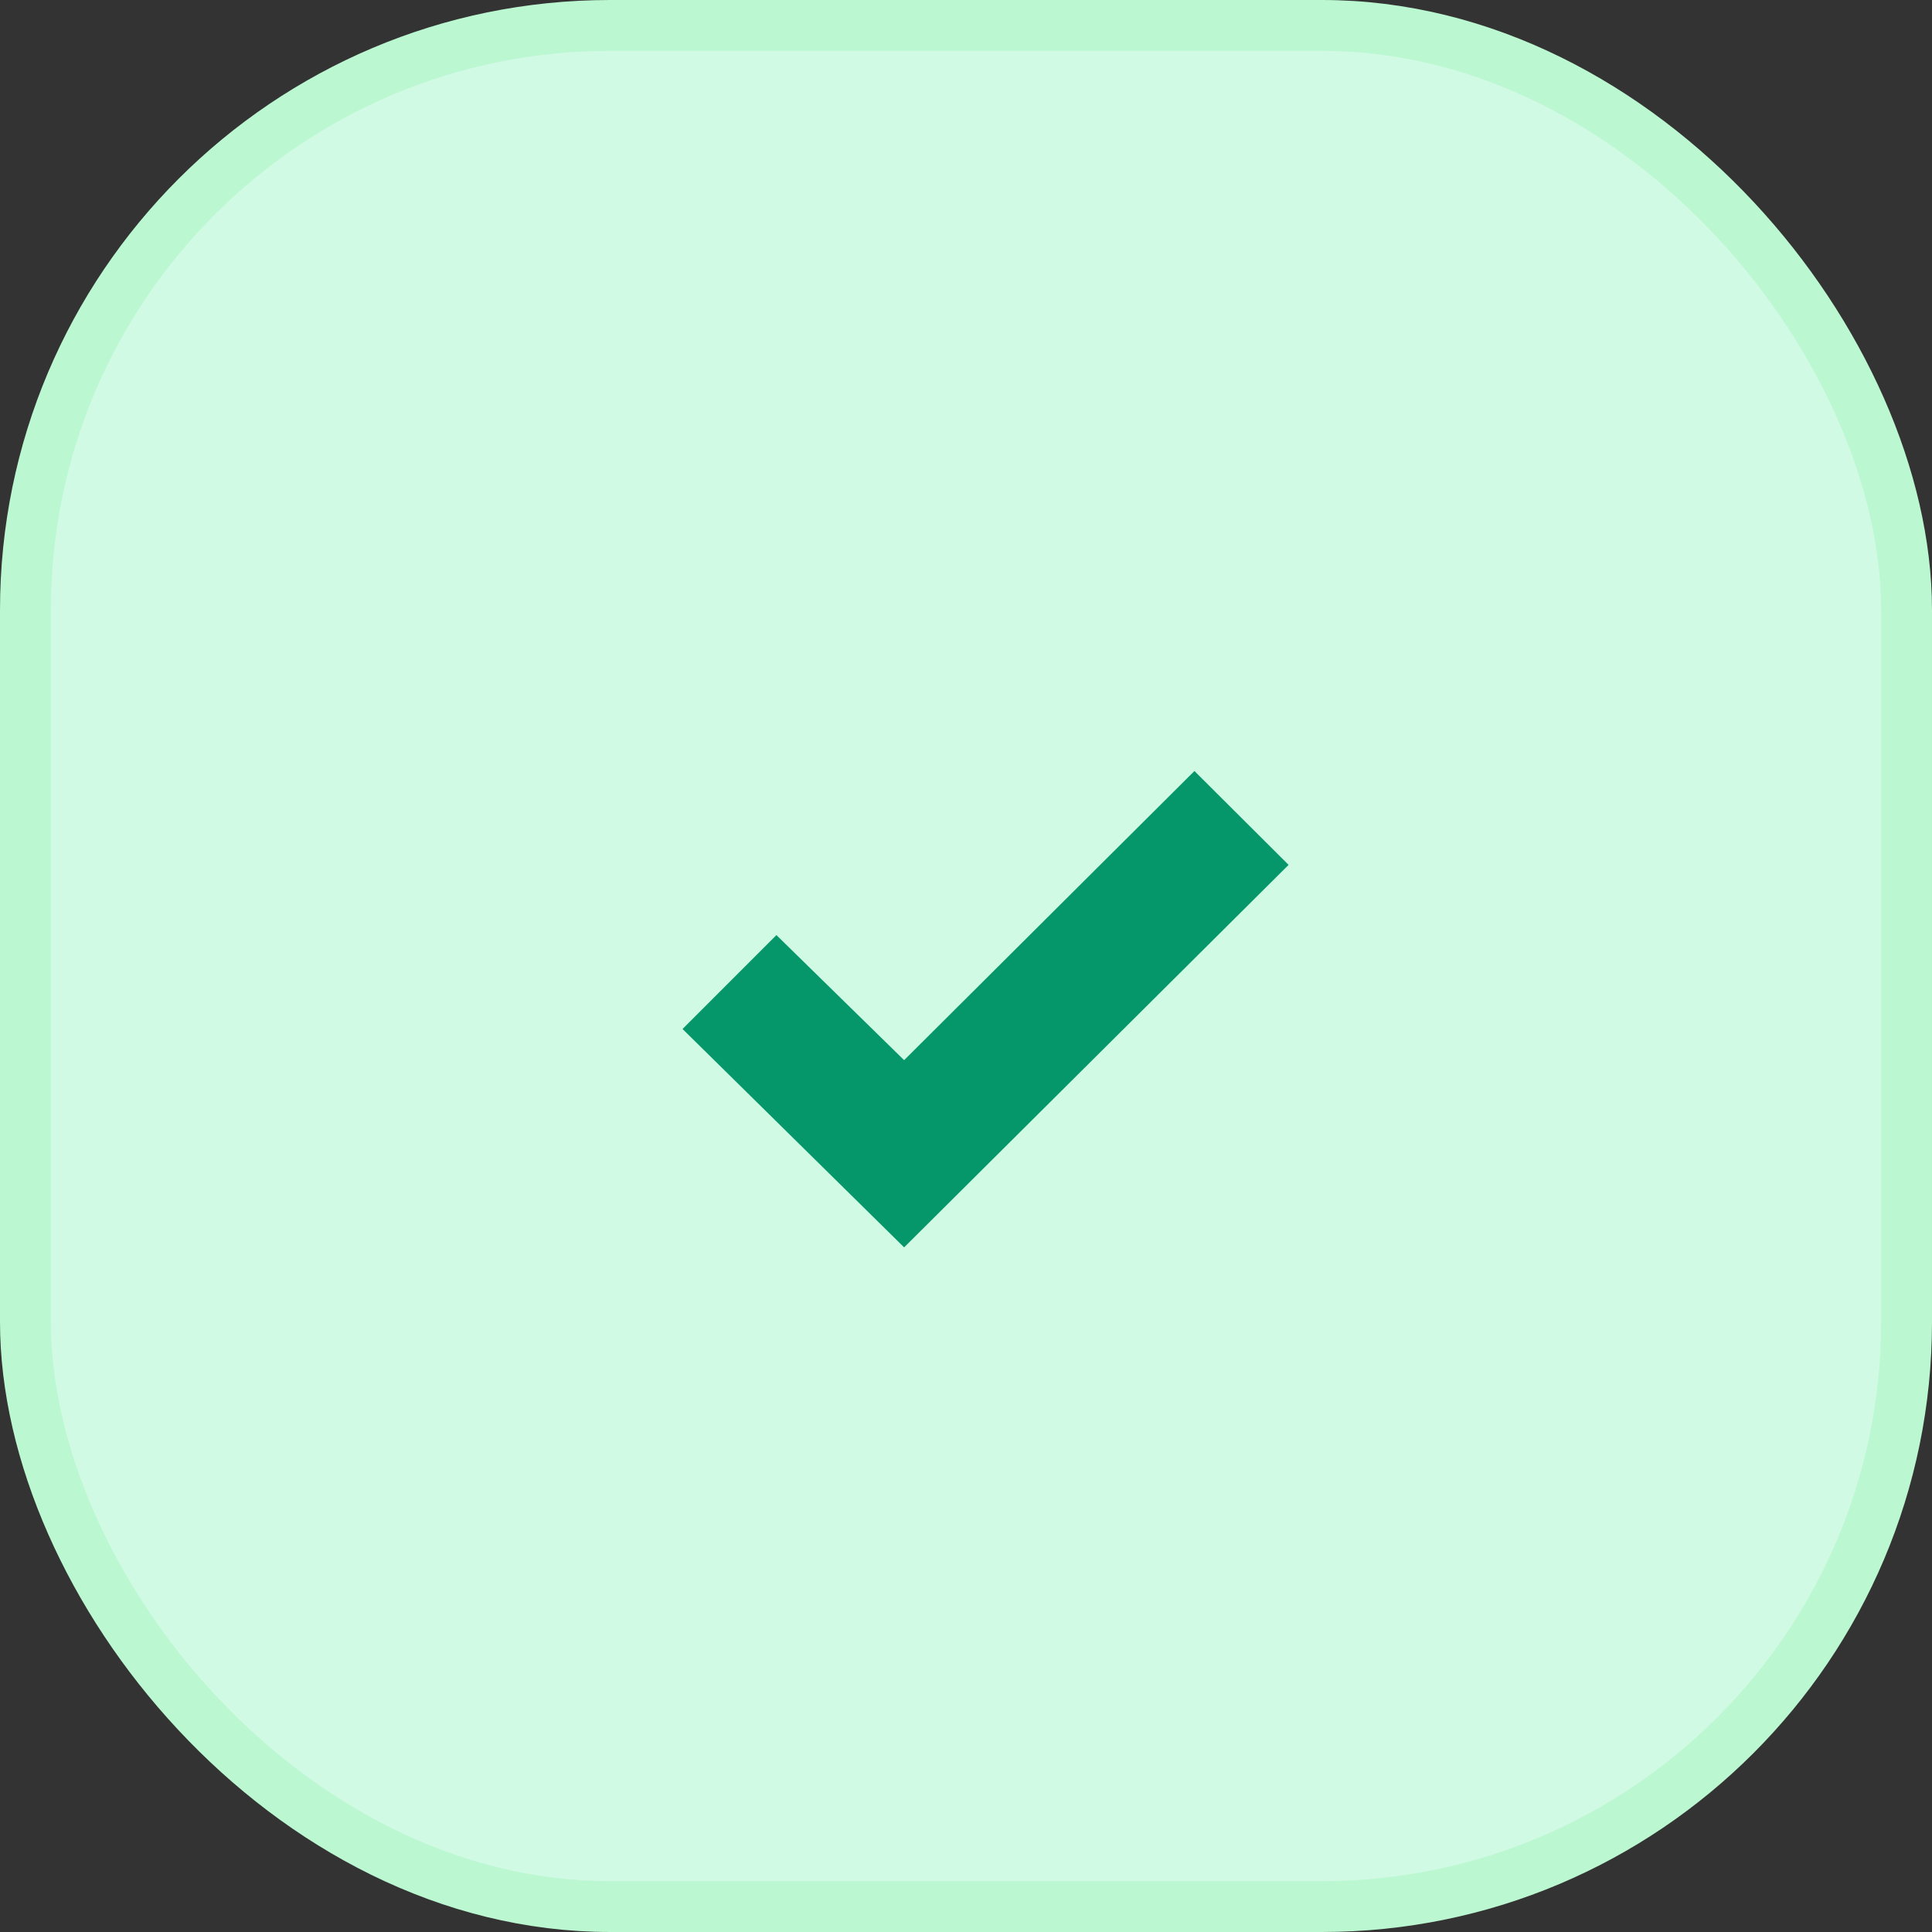
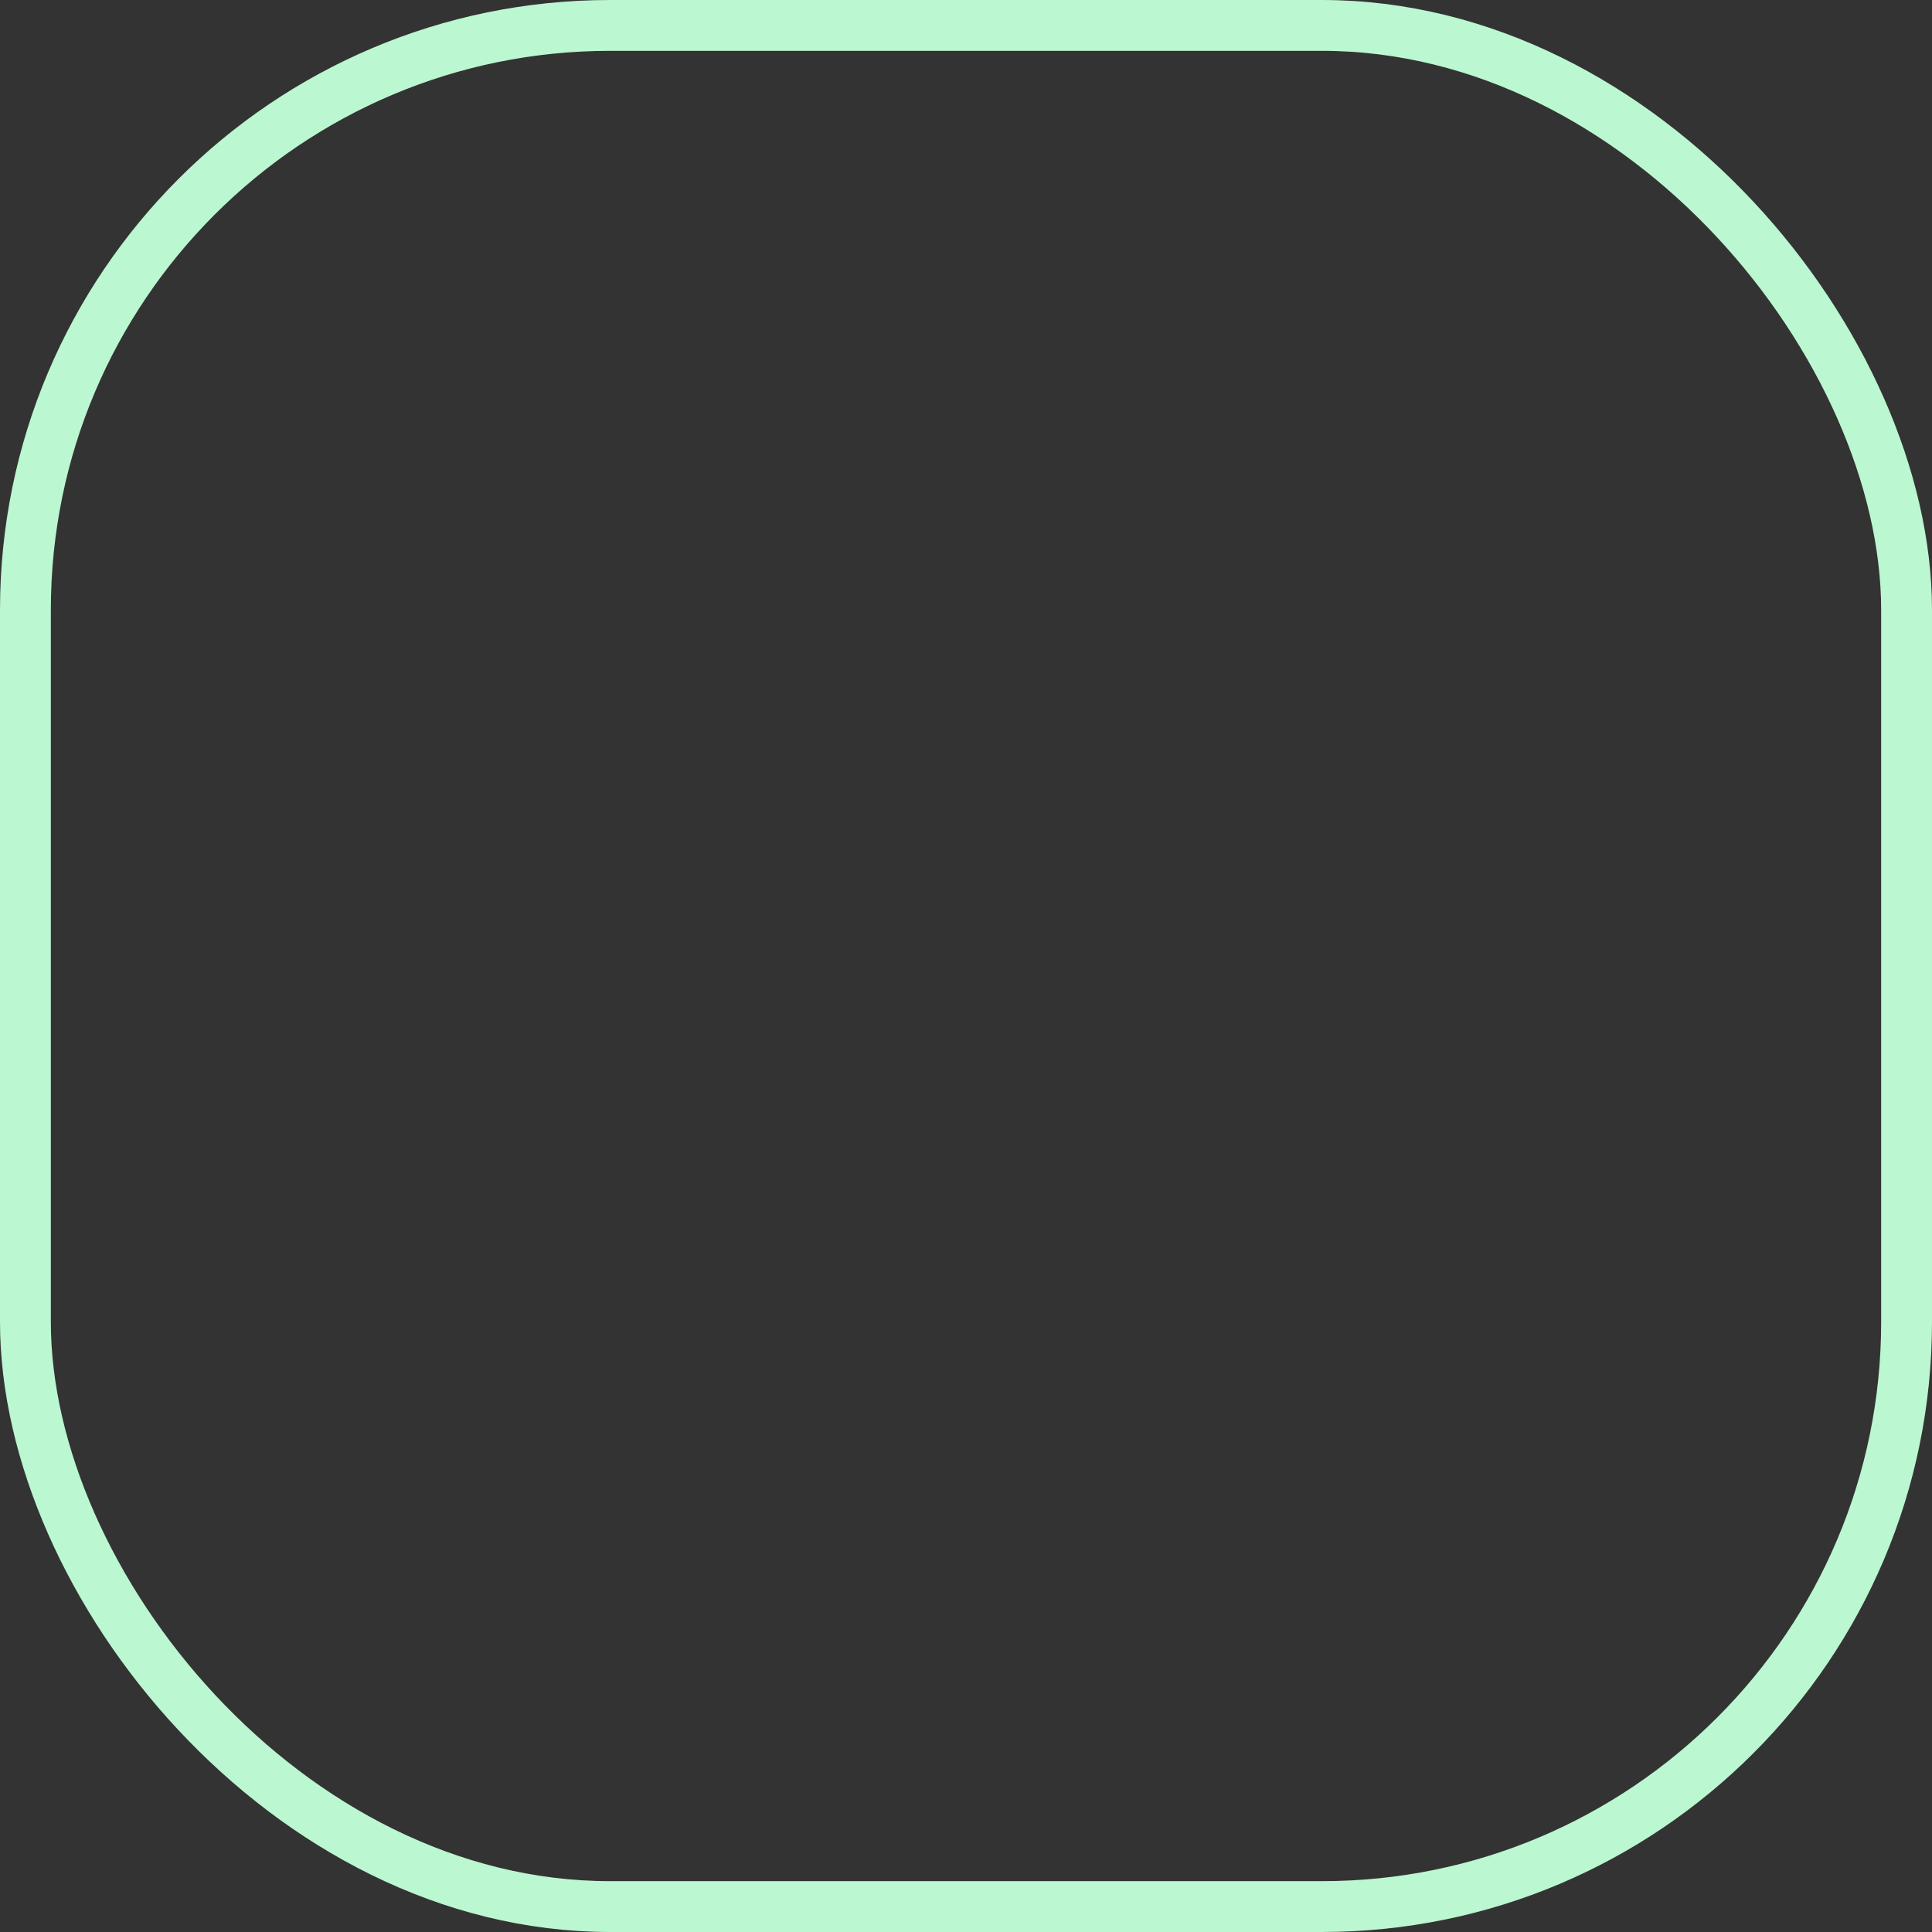
<svg xmlns="http://www.w3.org/2000/svg" width="38" height="38" viewBox="0 0 38 38" fill="none">
  <rect x="0" y="0" width="38" height="38" fill="#333333" stroke="none" />
-   <rect x="0.5" y="0.5" width="37" height="37" rx="11.5" fill="#D1FAE5" />
  <rect x="0.5" y="0.5" width="37" height="37" rx="11.5" stroke="#BBF7D0" />
-   <path d="M13.425 20.239L15.271 18.392L17.783 20.852L23.493 15.165L25.345 17.011L17.783 24.534L13.425 20.239Z" fill="#059669" />
</svg>